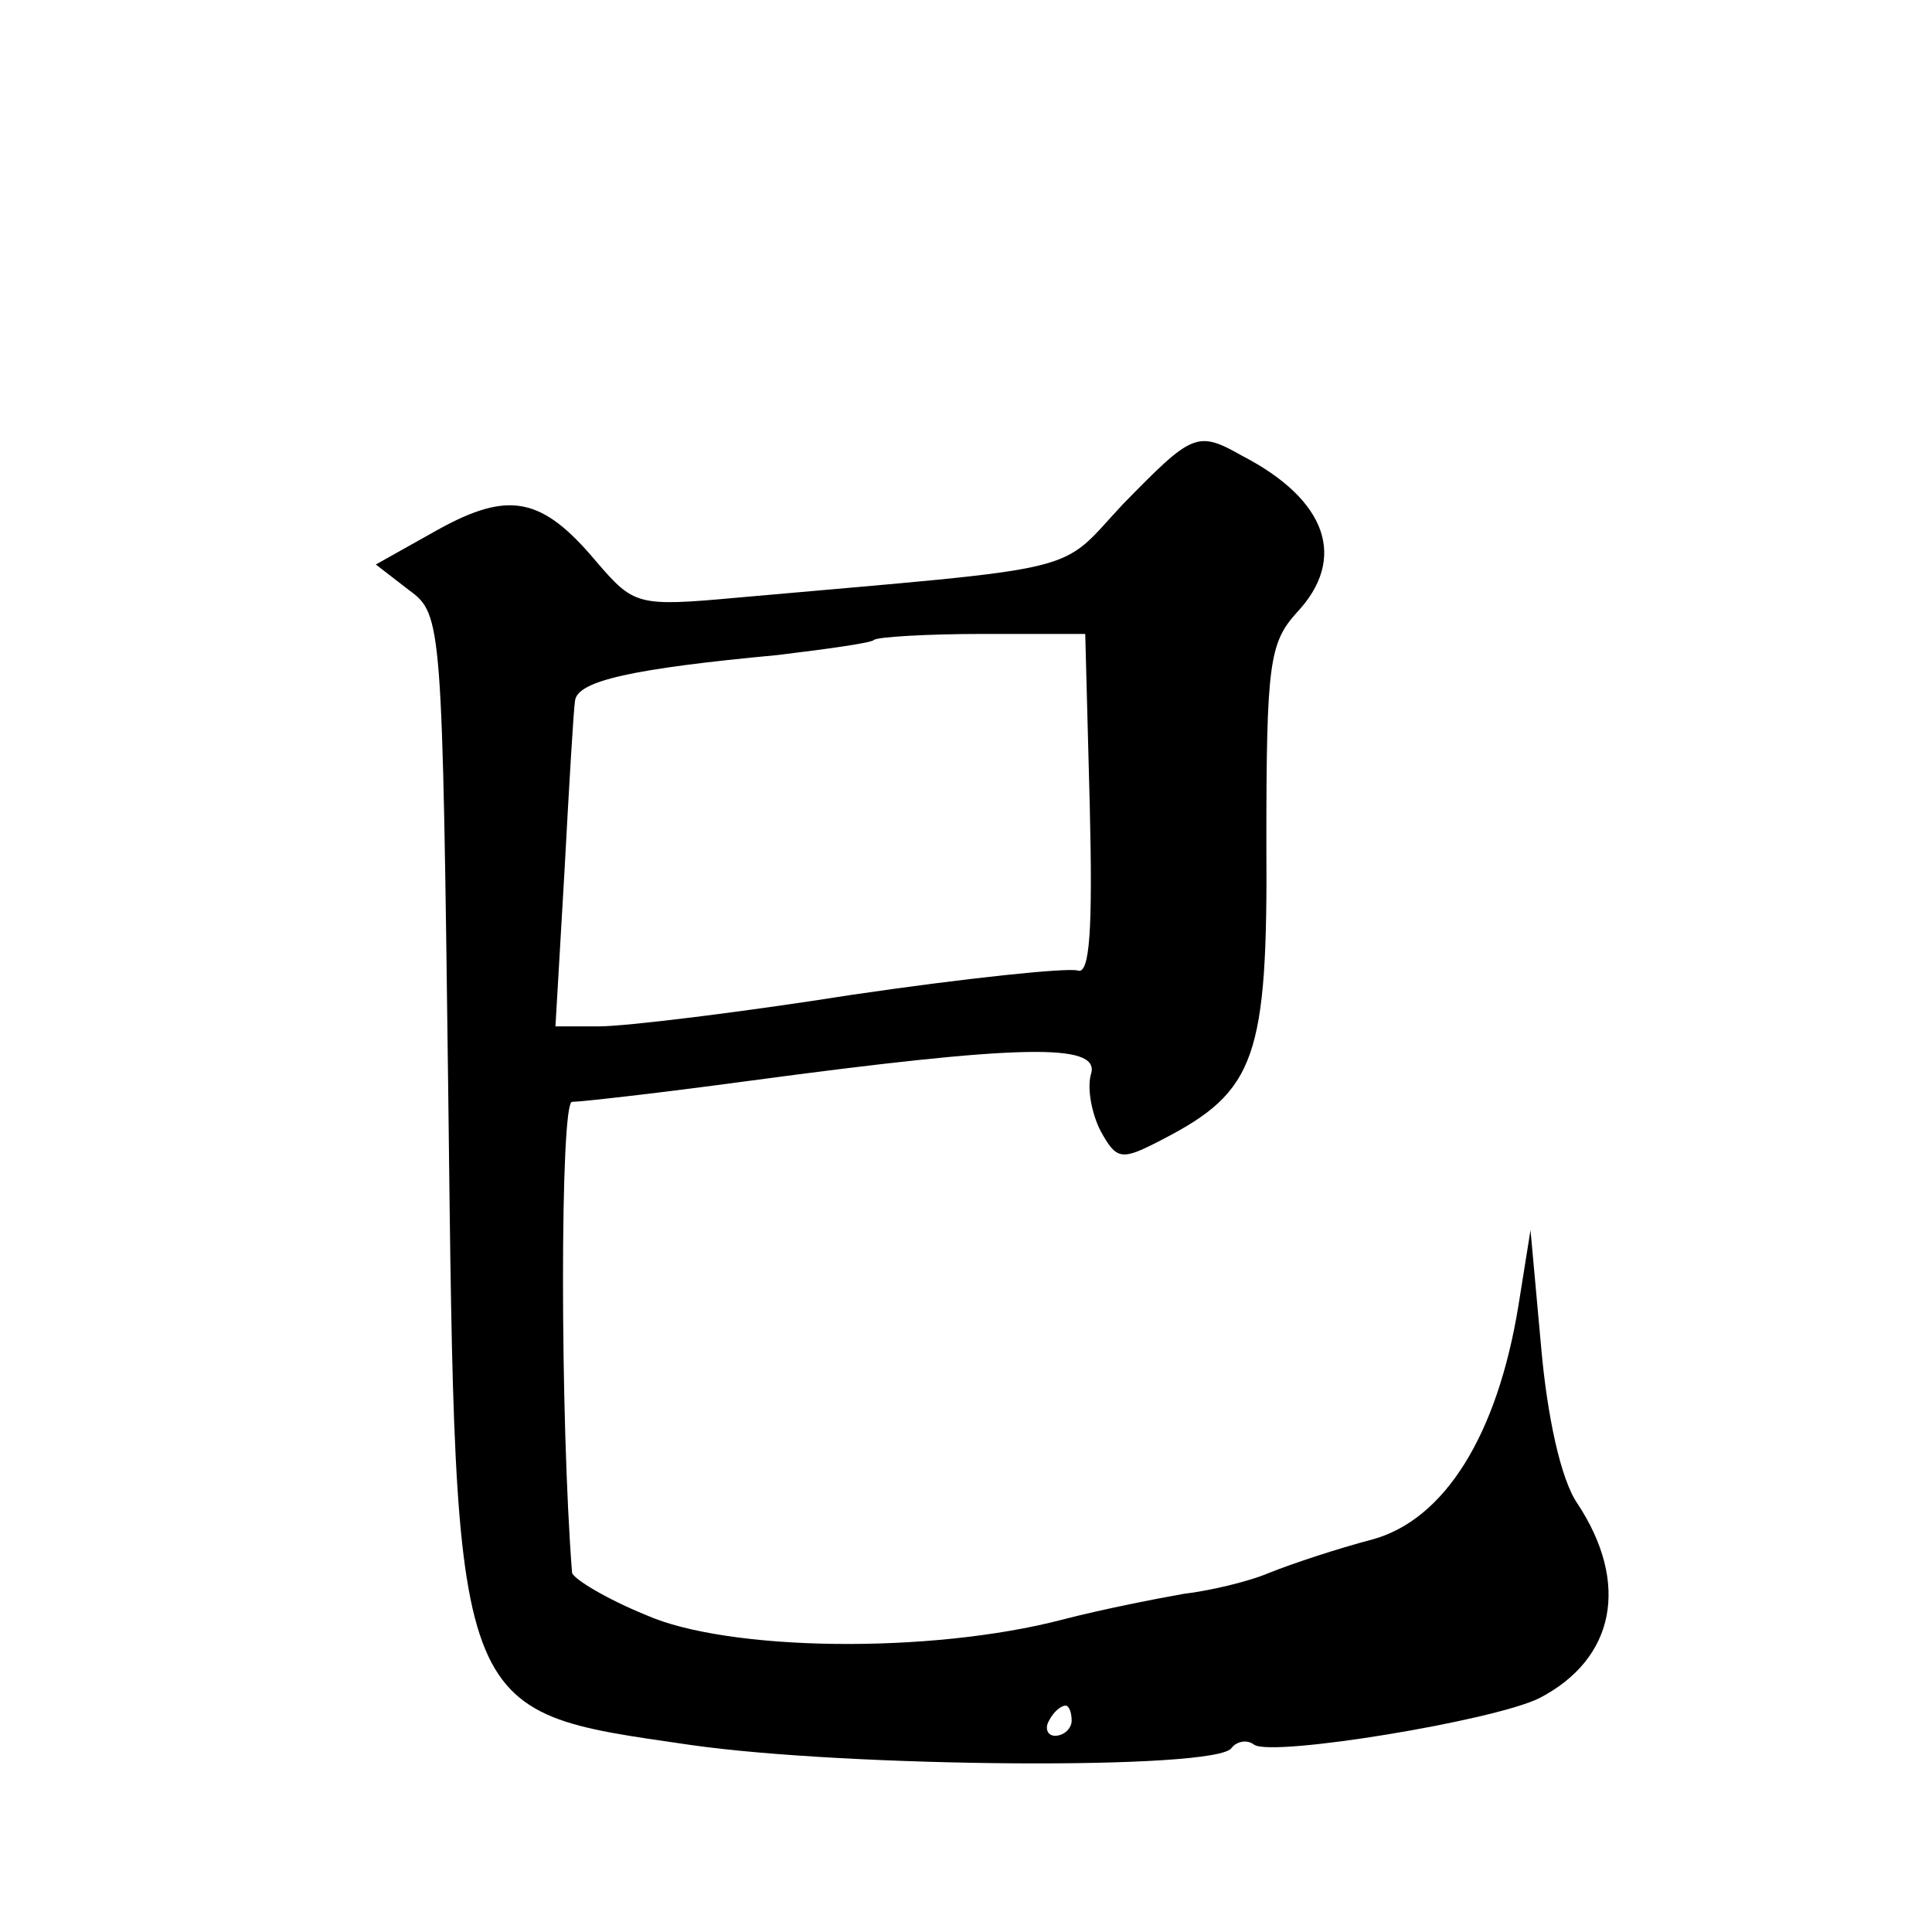
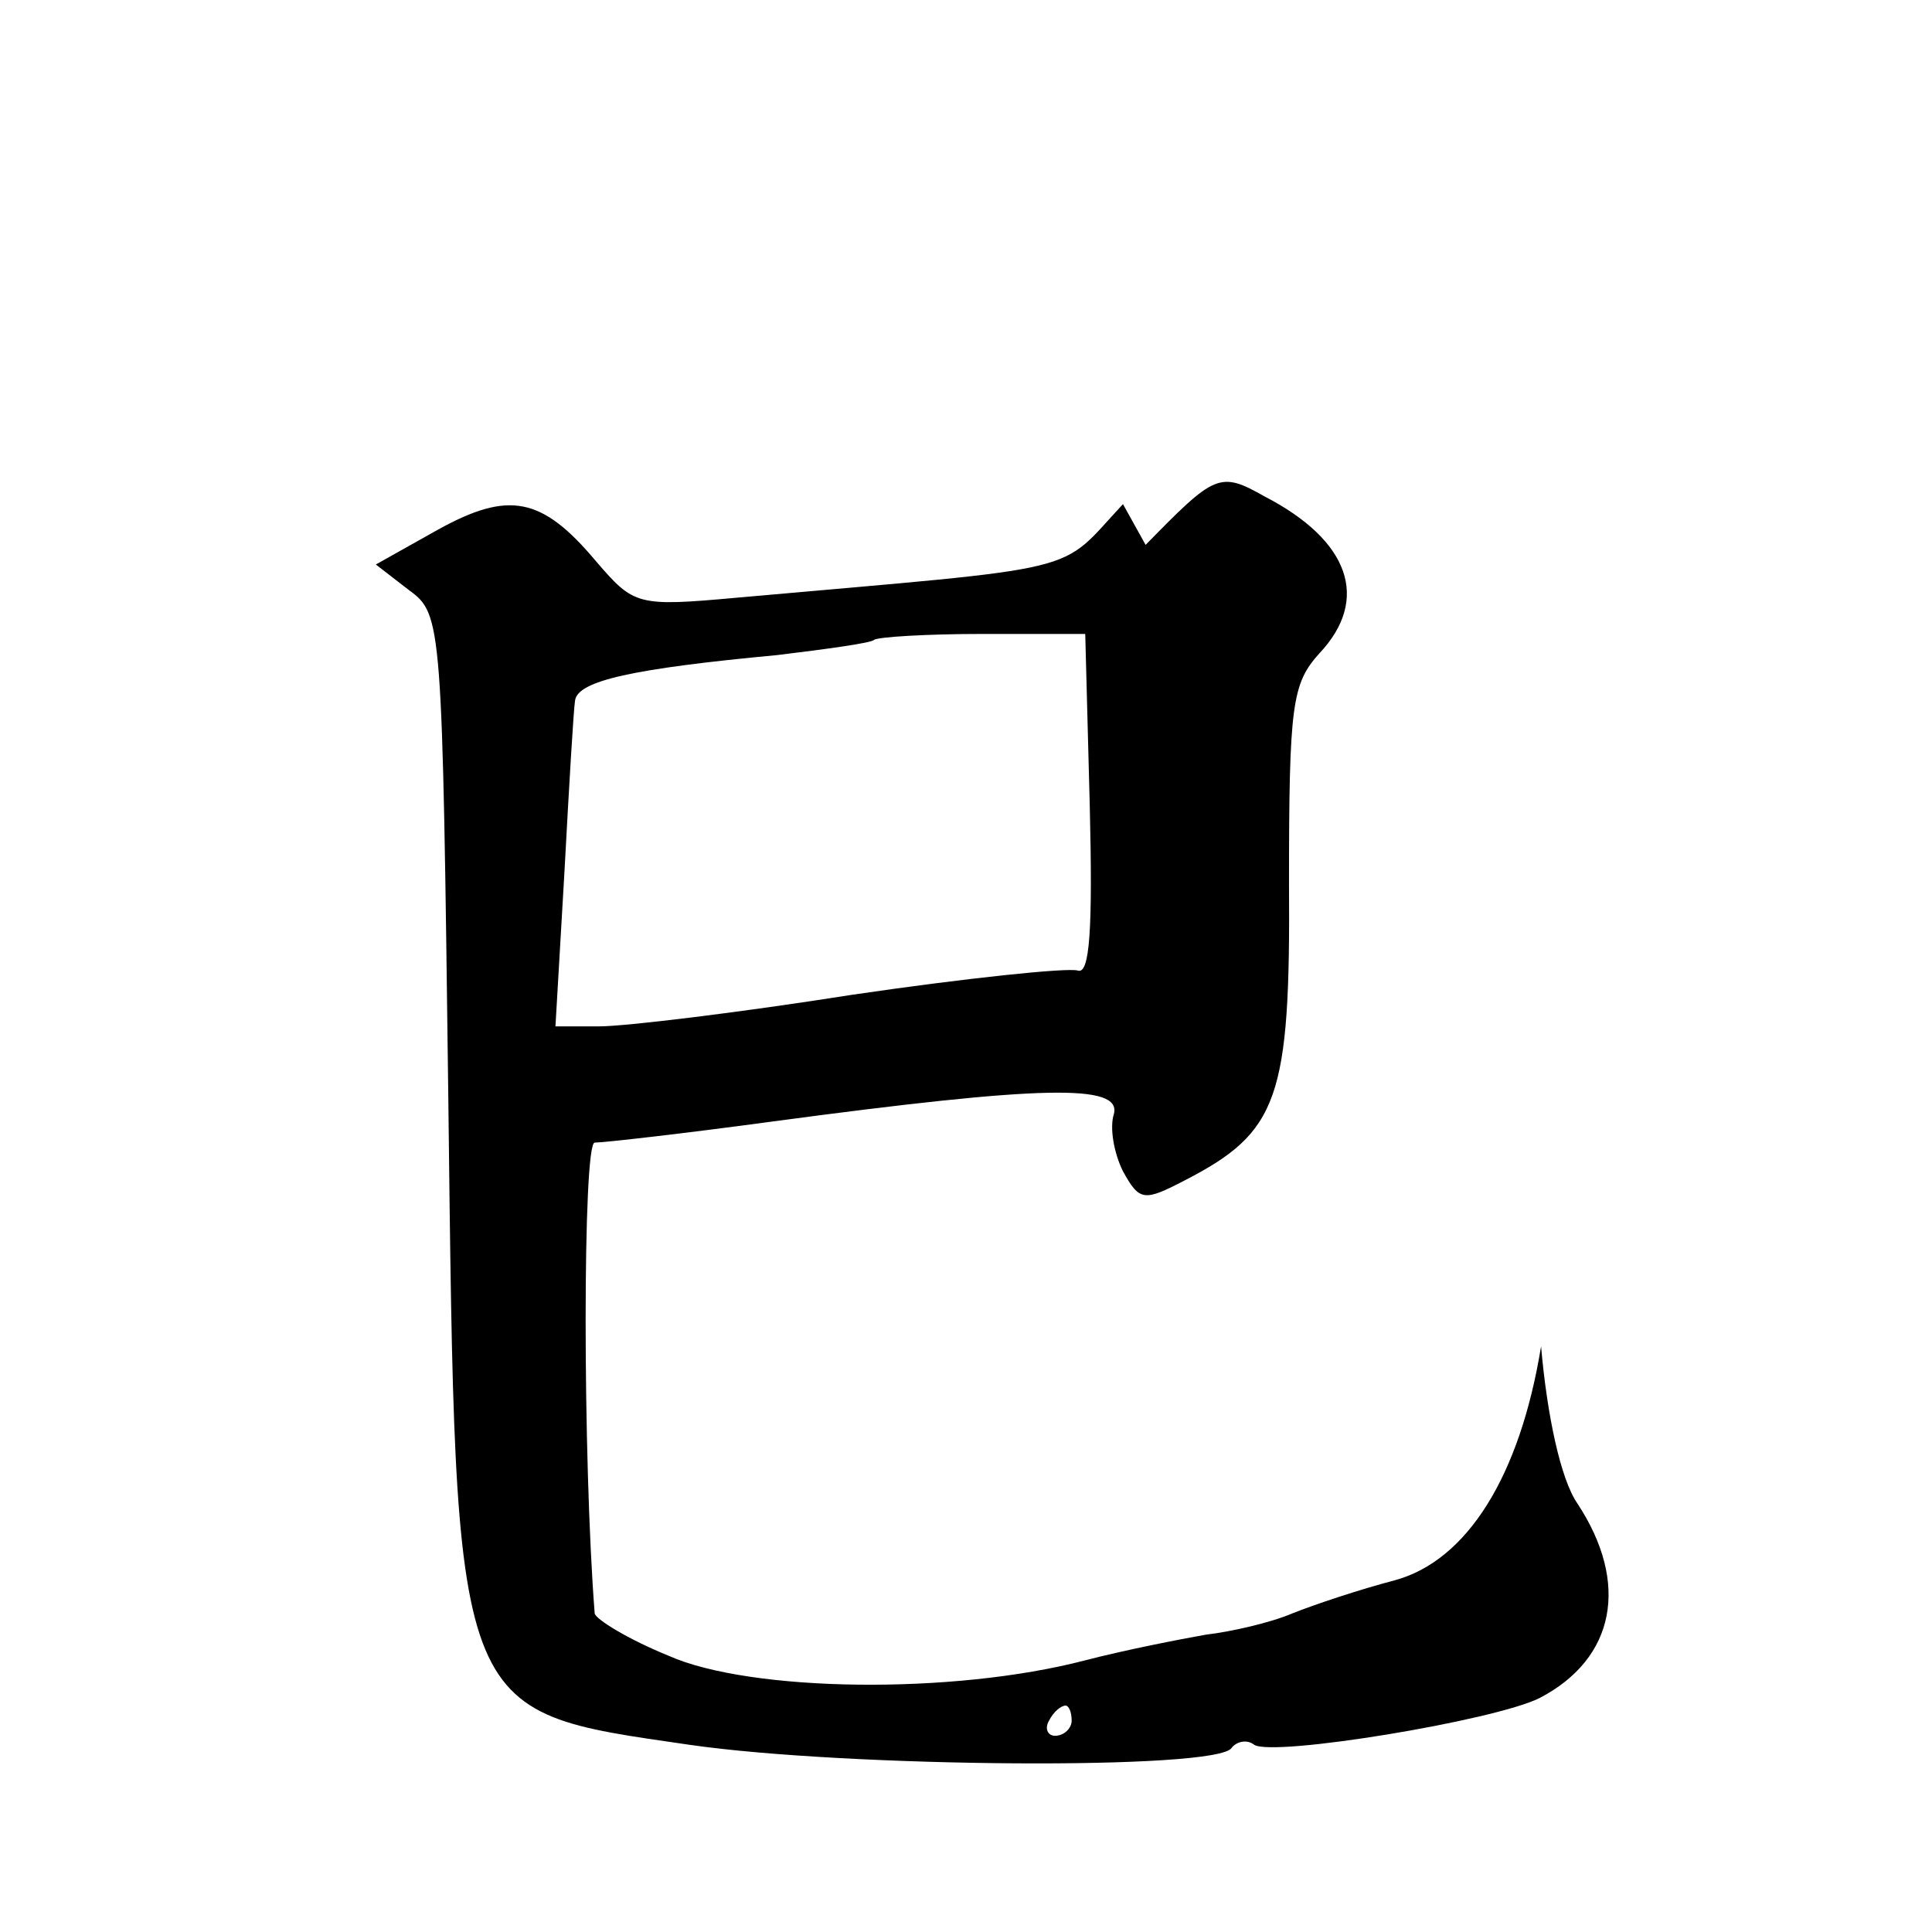
<svg xmlns="http://www.w3.org/2000/svg" version="1.0" width="128pt" height="128pt" viewBox="0 0 128 128" preserveAspectRatio="xMidYMid meet">
  <g transform="translate(0,128) scale(0.1,-0.1)" fill="#0" stroke="none">
-     <path d="M744 946 c-44 -47 -20 -41 -256 -62 -66 -6 -68 -5 -93 24 -36 43 -58 47 -105 21 l-41 -23 22 -17 c22 -16 22 -21 26 -335 5 -415 2 -407 160 -430 104 -15 350 -17 359 -2 3 4 10 6 15 2 13 -8 159 16 189 31 50 26 60 76 25 129 -11 16 -20 58 -24 104 l-7 77 -8 -50 c-14 -86 -49 -142 -97 -155 -23 -6 -53 -16 -68 -22 -14 -6 -40 -12 -57 -14 -17 -3 -53 -10 -80 -17 -88 -23 -222 -21 -276 3 -27 11 -48 24 -49 28 -8 102 -8 312 0 312 6 0 59 6 118 14 179 24 231 25 226 5 -3 -9 0 -26 6 -38 11 -20 14 -20 41 -6 62 32 70 54 69 197 0 118 2 132 20 152 34 36 20 75 -36 104 -30 17 -33 15 -79 -32z m-22 -200 c2 -82 0 -112 -8 -109 -7 2 -74 -5 -149 -16 -76 -12 -151 -21 -168 -21 l-29 0 6 103 c3 56 6 107 7 113 2 13 38 21 134 30 33 4 62 8 64 10 2 2 35 4 72 4 l68 0 3 -114z m-12 -606 c0 -5 -5 -10 -11 -10 -5 0 -7 5 -4 10 3 6 8 10 11 10 2 0 4 -4 4 -10z" />
+     <path d="M744 946 c-44 -47 -20 -41 -256 -62 -66 -6 -68 -5 -93 24 -36 43 -58 47 -105 21 l-41 -23 22 -17 c22 -16 22 -21 26 -335 5 -415 2 -407 160 -430 104 -15 350 -17 359 -2 3 4 10 6 15 2 13 -8 159 16 189 31 50 26 60 76 25 129 -11 16 -20 58 -24 104 c-14 -86 -49 -142 -97 -155 -23 -6 -53 -16 -68 -22 -14 -6 -40 -12 -57 -14 -17 -3 -53 -10 -80 -17 -88 -23 -222 -21 -276 3 -27 11 -48 24 -49 28 -8 102 -8 312 0 312 6 0 59 6 118 14 179 24 231 25 226 5 -3 -9 0 -26 6 -38 11 -20 14 -20 41 -6 62 32 70 54 69 197 0 118 2 132 20 152 34 36 20 75 -36 104 -30 17 -33 15 -79 -32z m-22 -200 c2 -82 0 -112 -8 -109 -7 2 -74 -5 -149 -16 -76 -12 -151 -21 -168 -21 l-29 0 6 103 c3 56 6 107 7 113 2 13 38 21 134 30 33 4 62 8 64 10 2 2 35 4 72 4 l68 0 3 -114z m-12 -606 c0 -5 -5 -10 -11 -10 -5 0 -7 5 -4 10 3 6 8 10 11 10 2 0 4 -4 4 -10z" />
  </g>
</svg>